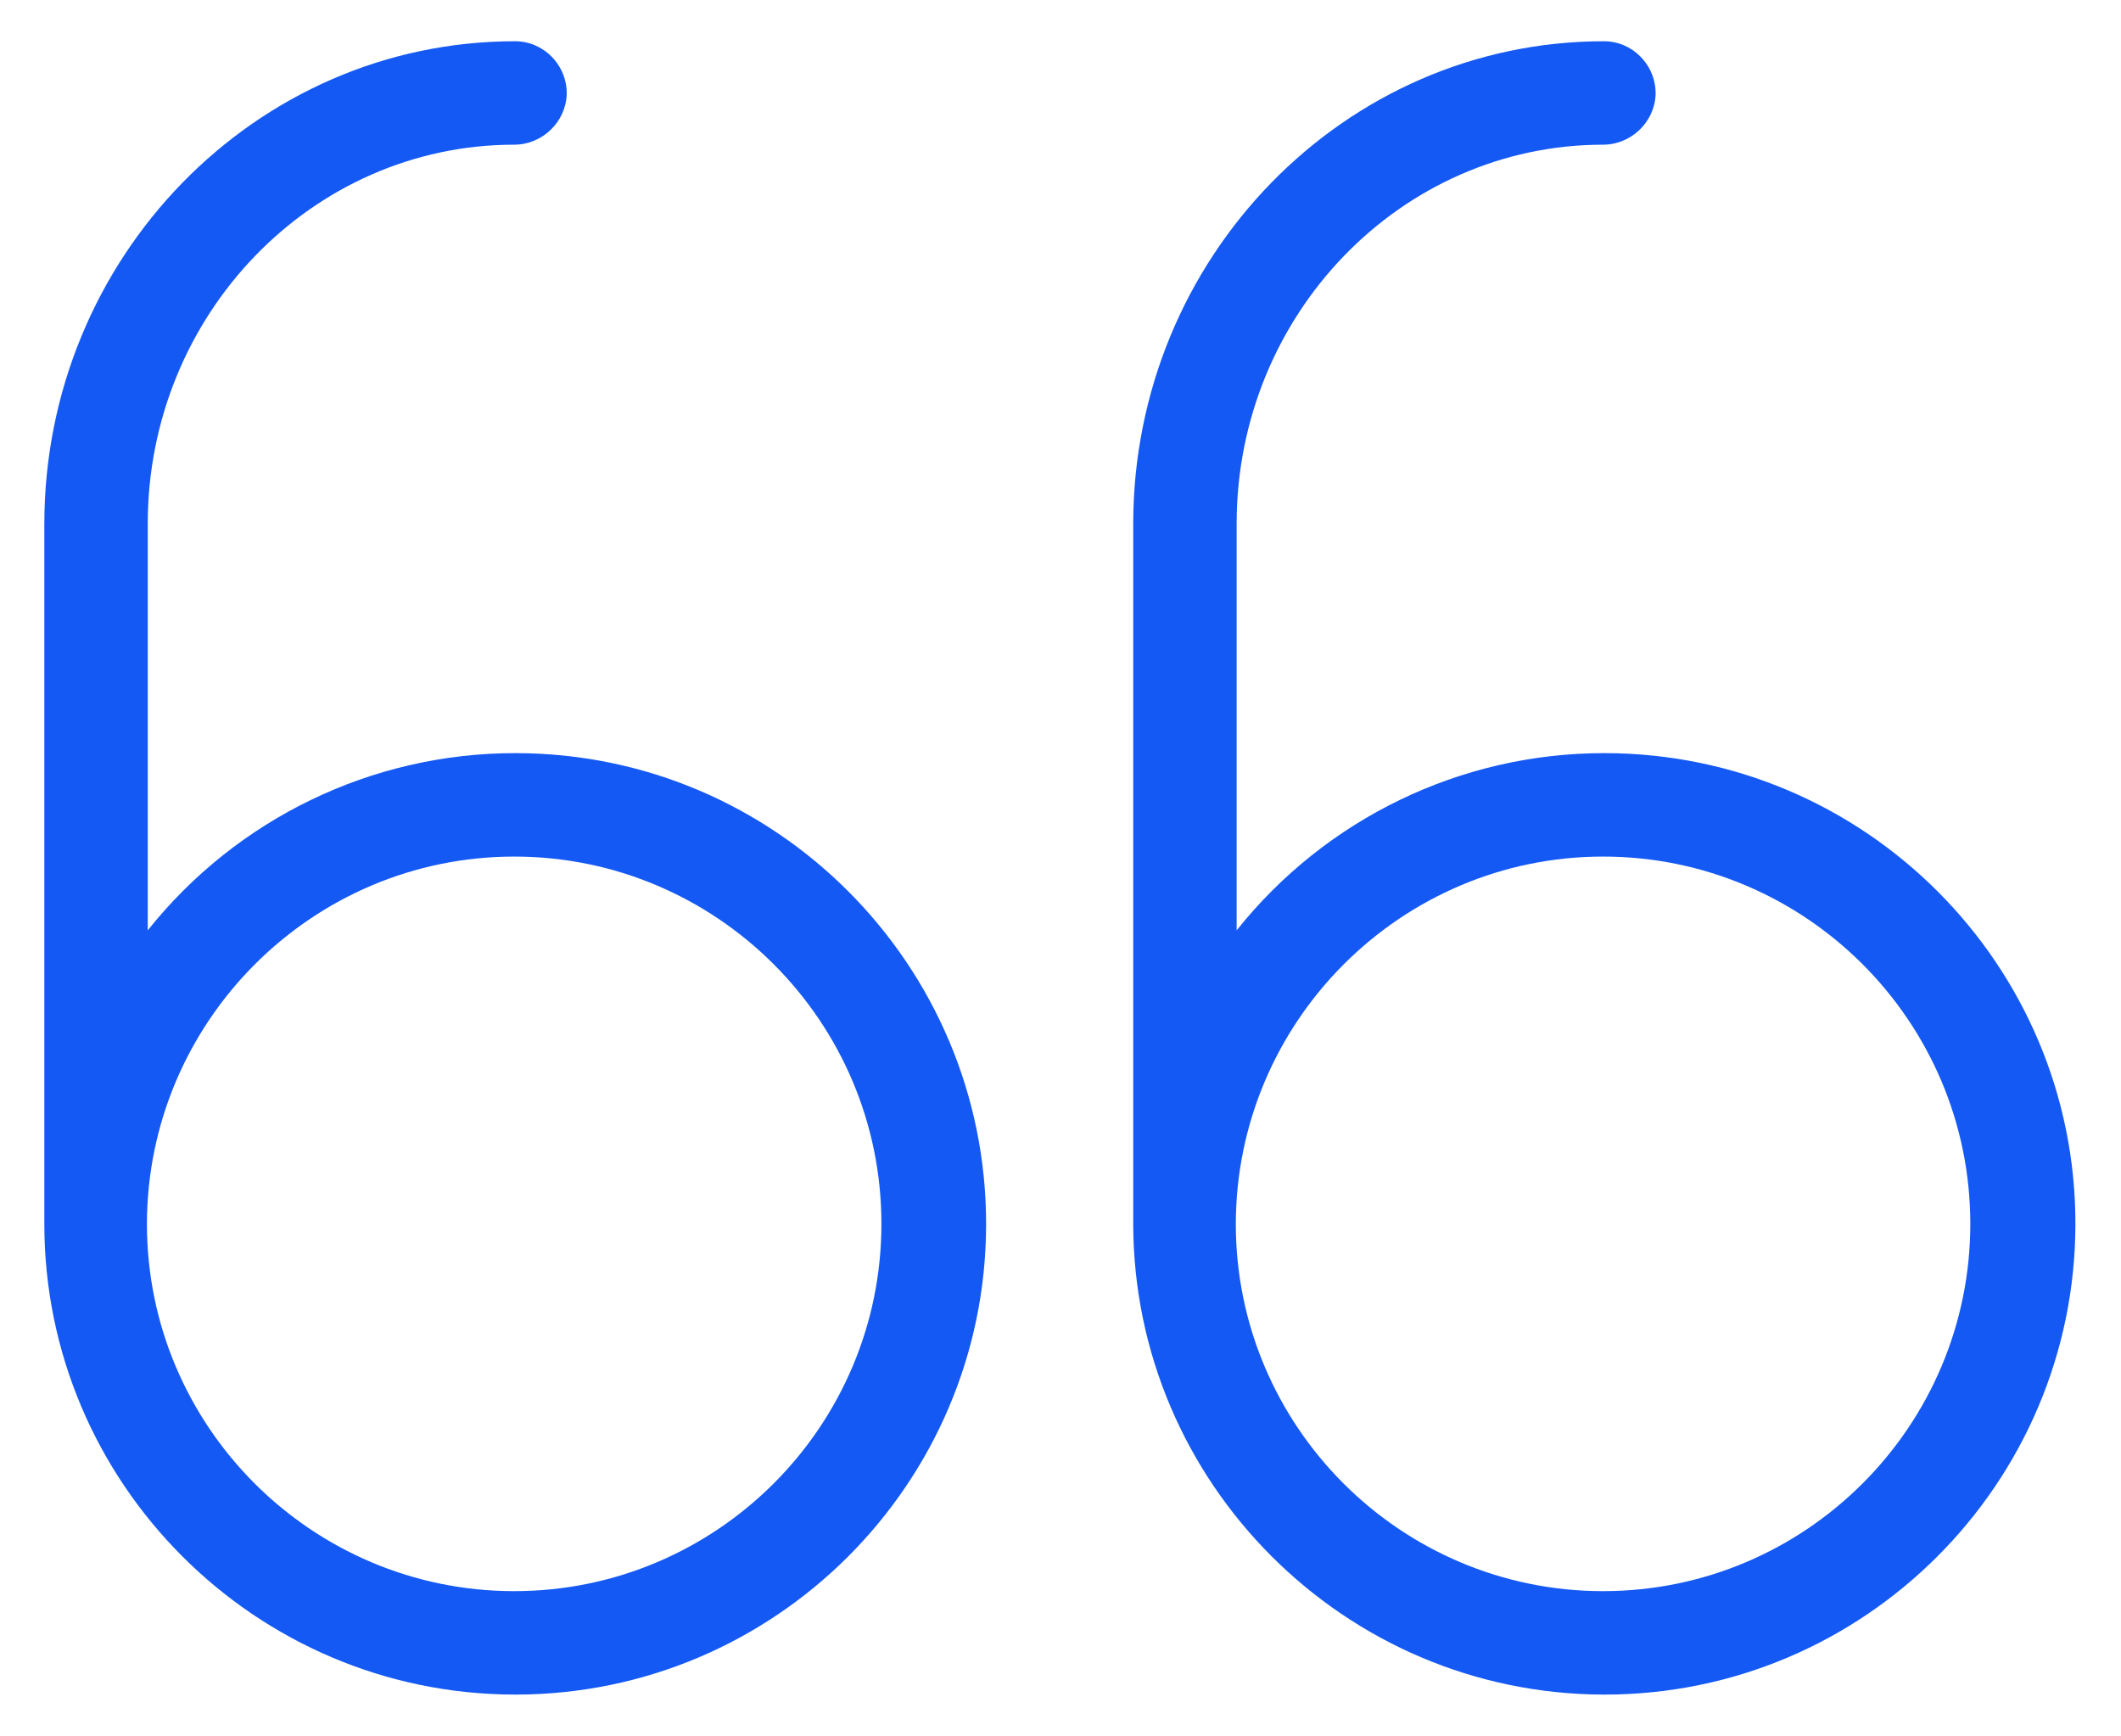
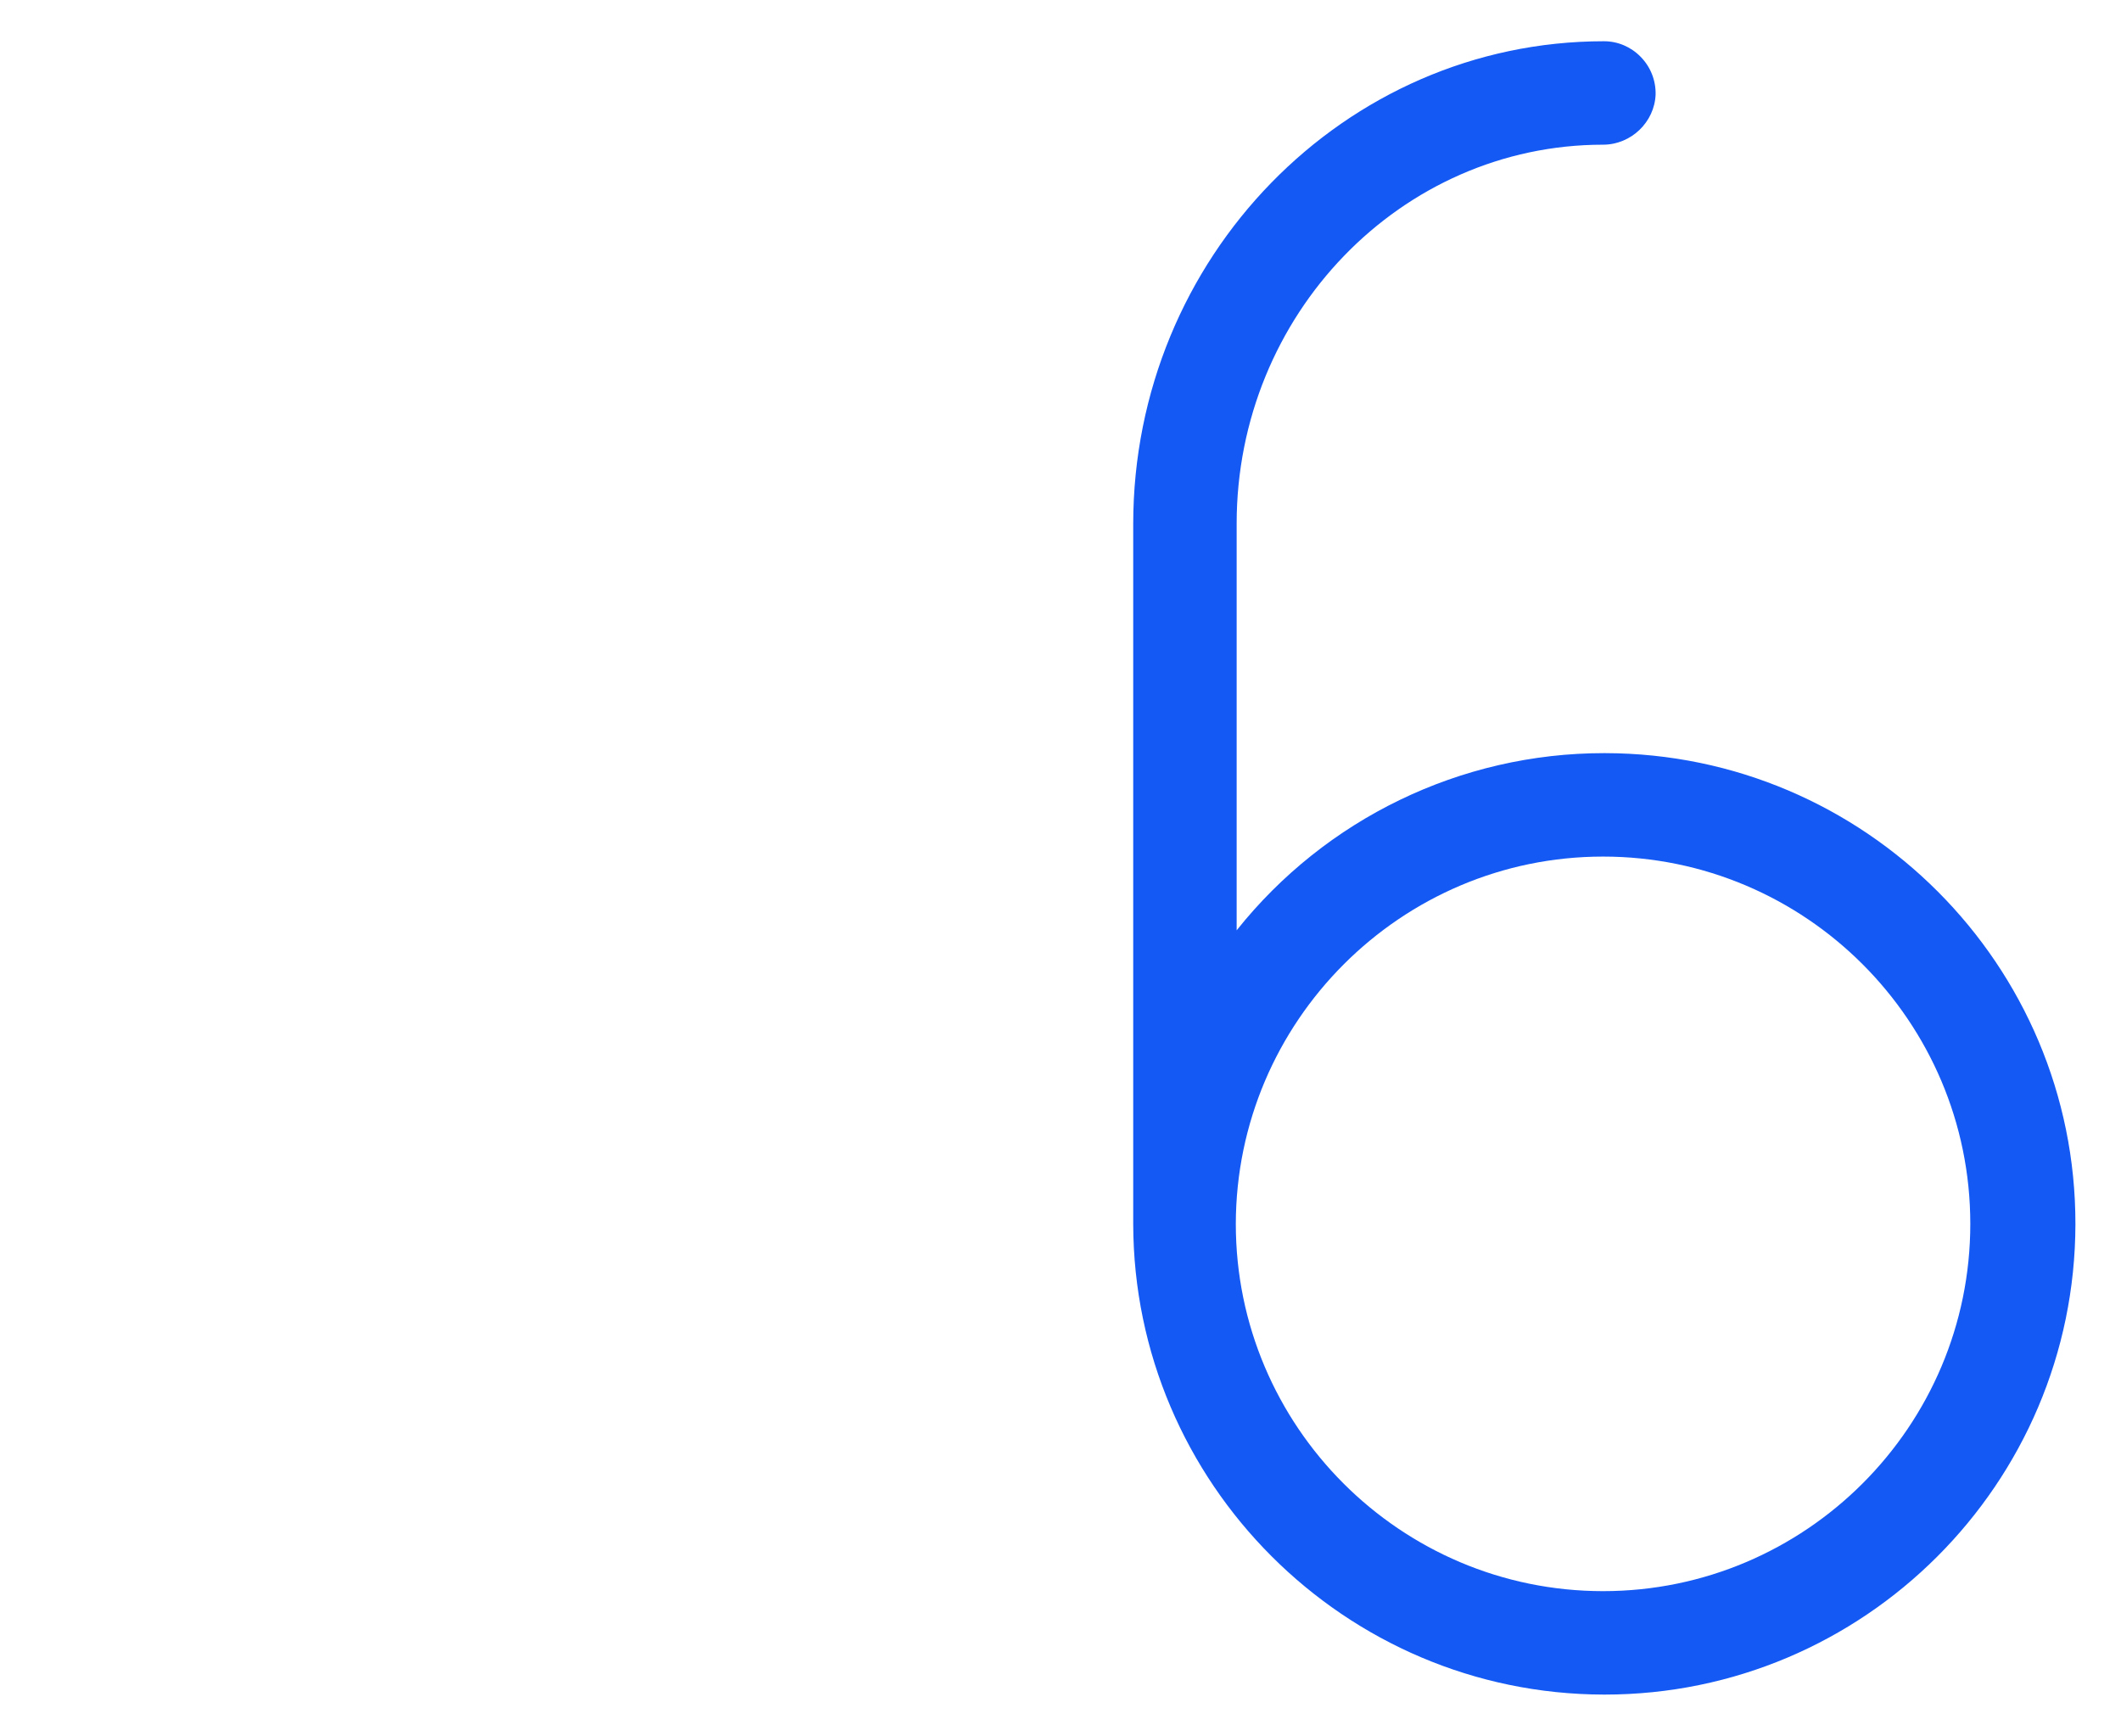
<svg xmlns="http://www.w3.org/2000/svg" version="1.1" id="Layer_1" x="0px" y="0px" viewBox="-63 176 540 442" style="enable-background:new -63 176 540 442;" xml:space="preserve">
  <g>
-     <path style="fill:#1459F4;" d="M68.447,367.727c-0.112-0-0.22-0-0.333-0   c-36.472,0-70.868,16.718-93.495,45.108V309.32c0-53.203,41.849-96.487,93.287-96.487   c7.116,0,13.118-5.722,13.379-12.802c0.064-3.605-1.296-7.012-3.831-9.592   C74.96,187.899,71.645,186.5,68.12,186.5c-66.076,0-119.833,55.145-119.833,122.926   v178.133c0,65.967,53.707,119.725,119.722,119.834h0c0.068,0,0.131,0,0.2,0   c65.993,0,119.742-53.619,119.851-119.616   C188.168,421.689,134.509,367.835,68.447,367.727z M161.406,487.56   c0,51.556-41.944,93.5-93.5,93.5s-93.5-41.944-93.5-93.495   c0.104-51.559,42.048-93.504,93.5-93.504   C119.462,394.06,161.406,436.004,161.406,487.56z" />
    <path style="fill:#1459F4;" d="M345.673,367.727c-0.112-0-0.22-0-0.332-0   c-36.473,0-70.868,16.717-93.494,45.108V309.32c0-53.203,41.848-96.487,93.286-96.487   c7.117,0,13.118-5.722,13.38-12.802c0.064-3.605-1.296-7.012-3.83-9.592   C352.188,187.899,348.872,186.5,345.347,186.5c-66.077,0-119.834,55.145-119.834,122.926   v178.137c0.109,65.965,53.865,119.721,119.83,119.83c0.068,0,0.131,0,0.199,0   c65.993,0,119.742-53.667,119.852-119.723   C465.502,421.642,411.794,367.835,345.673,367.727z M438.633,487.56   c0,51.556-41.944,93.5-93.5,93.5s-93.5-41.944-93.5-93.495   c0.104-51.559,42.049-93.504,93.5-93.504   C396.688,394.06,438.633,436.004,438.633,487.56z" />
  </g>
</svg>